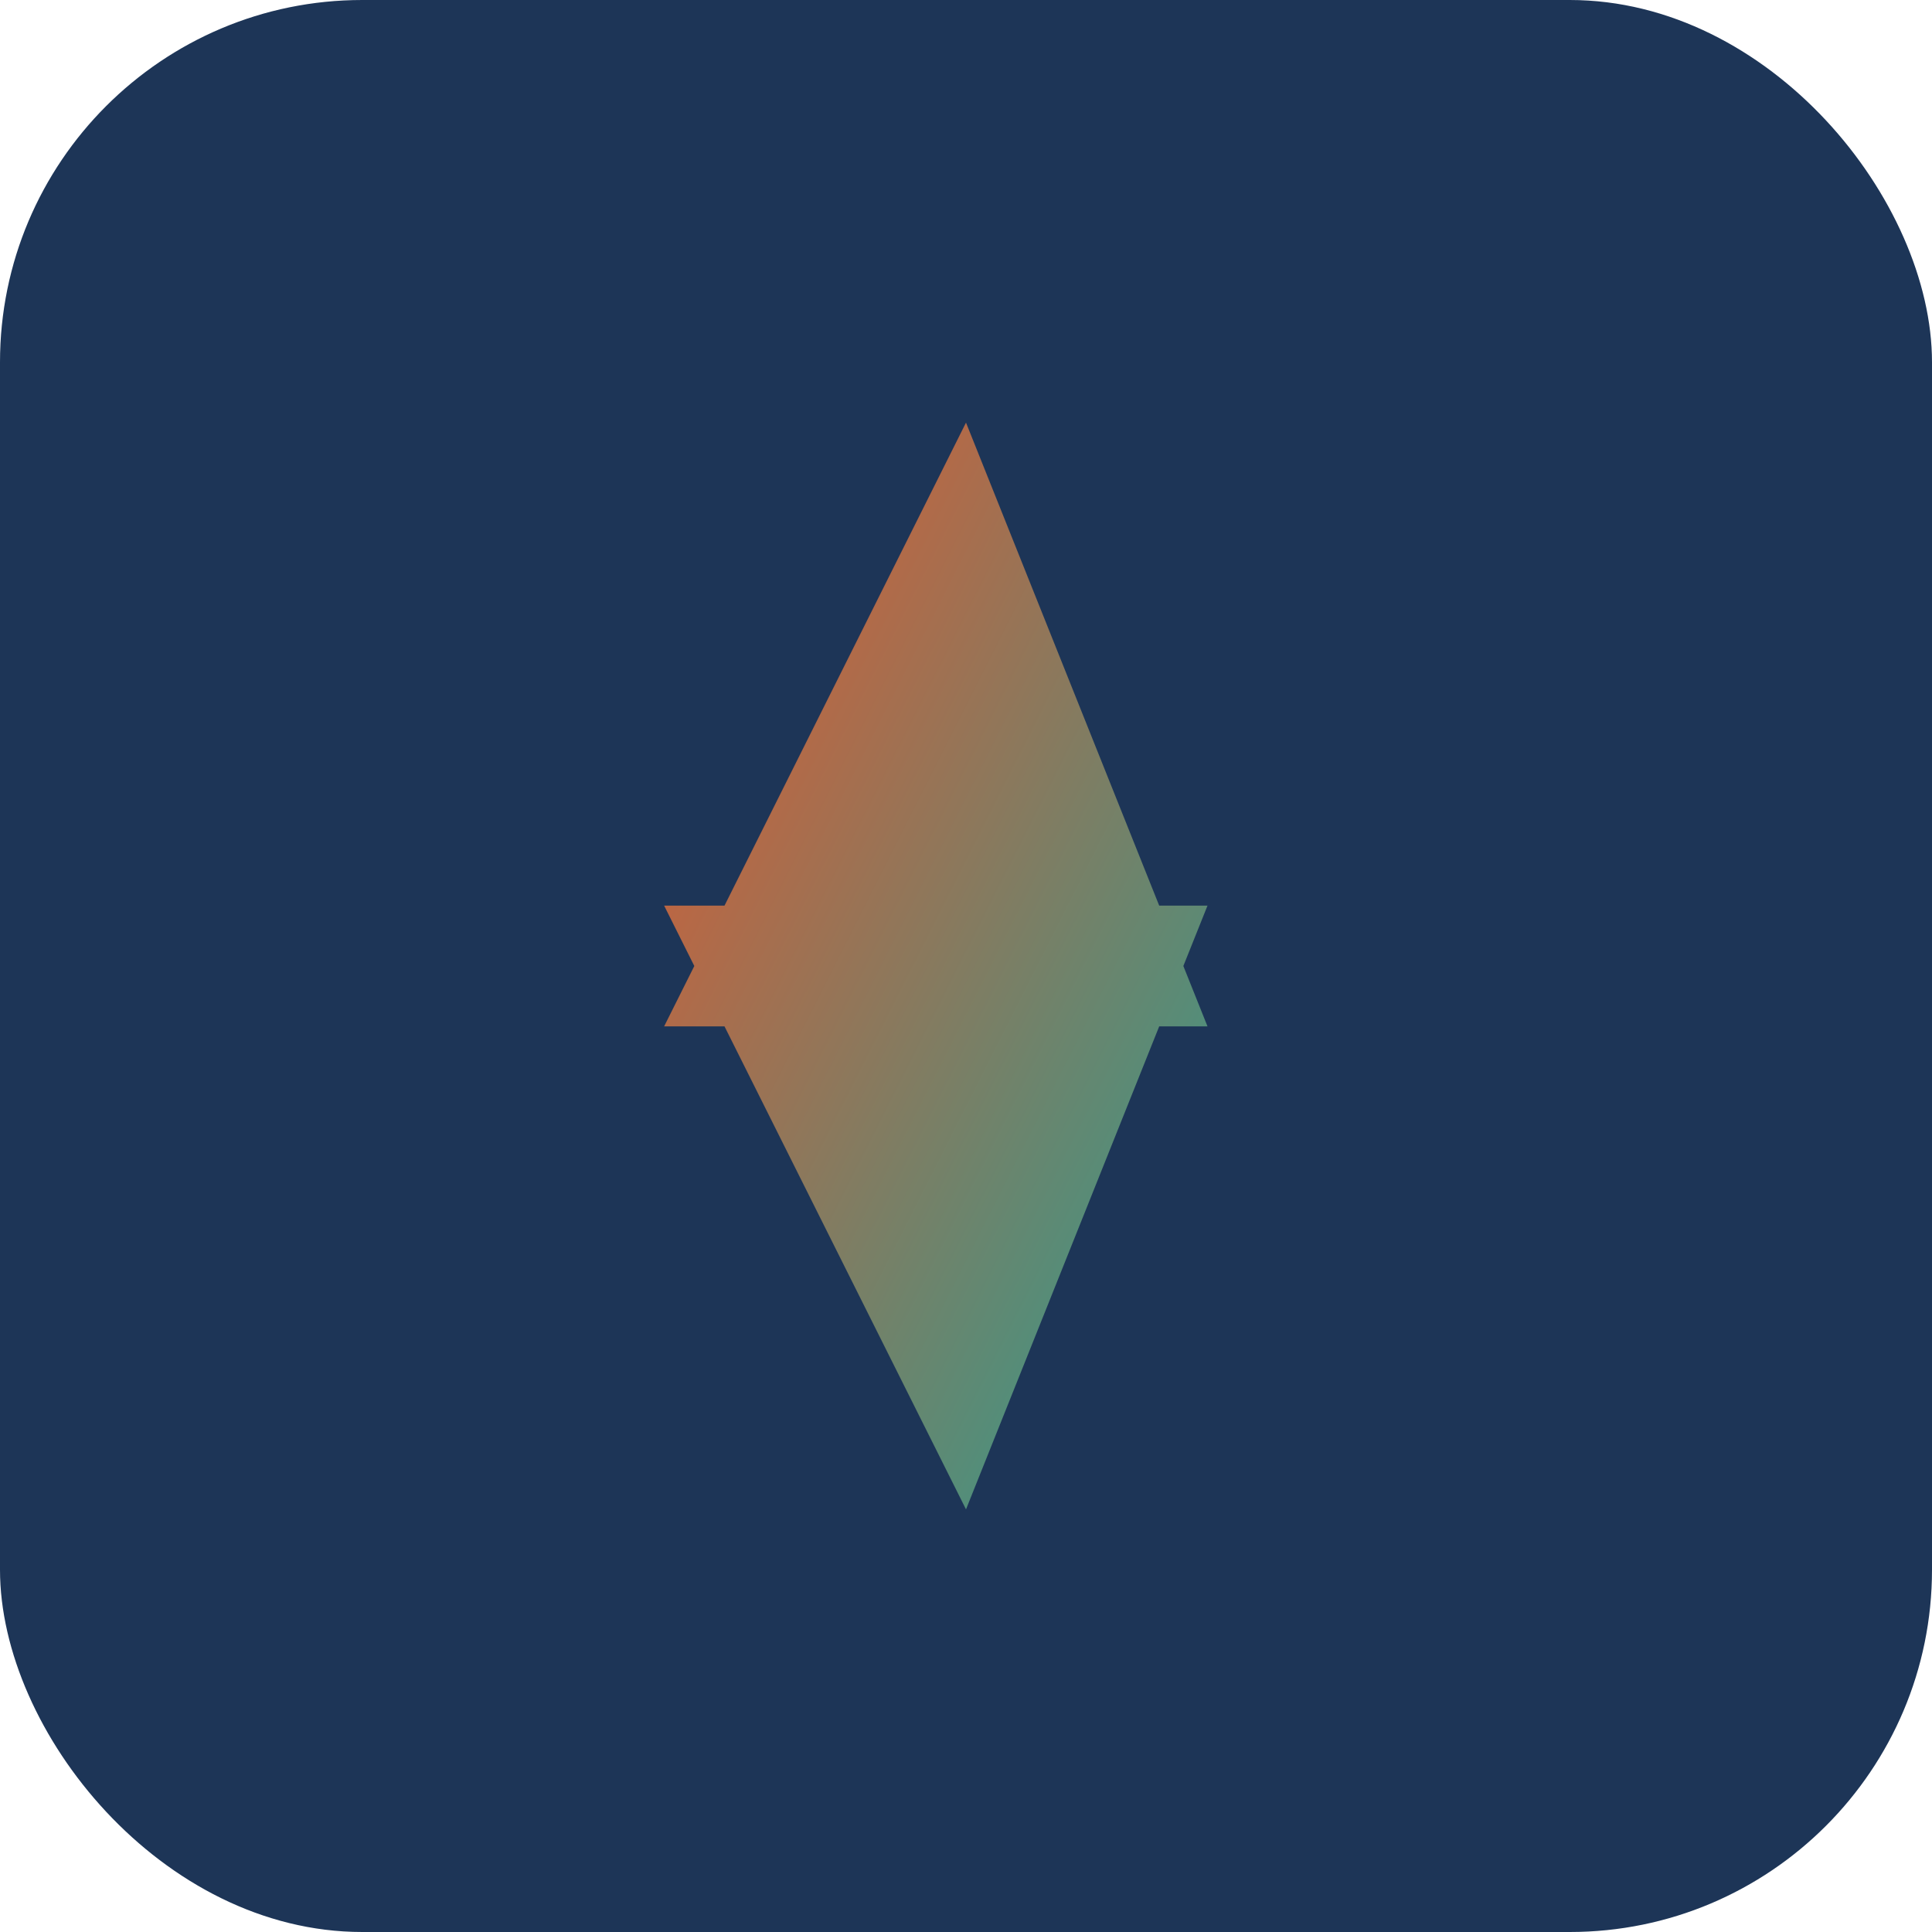
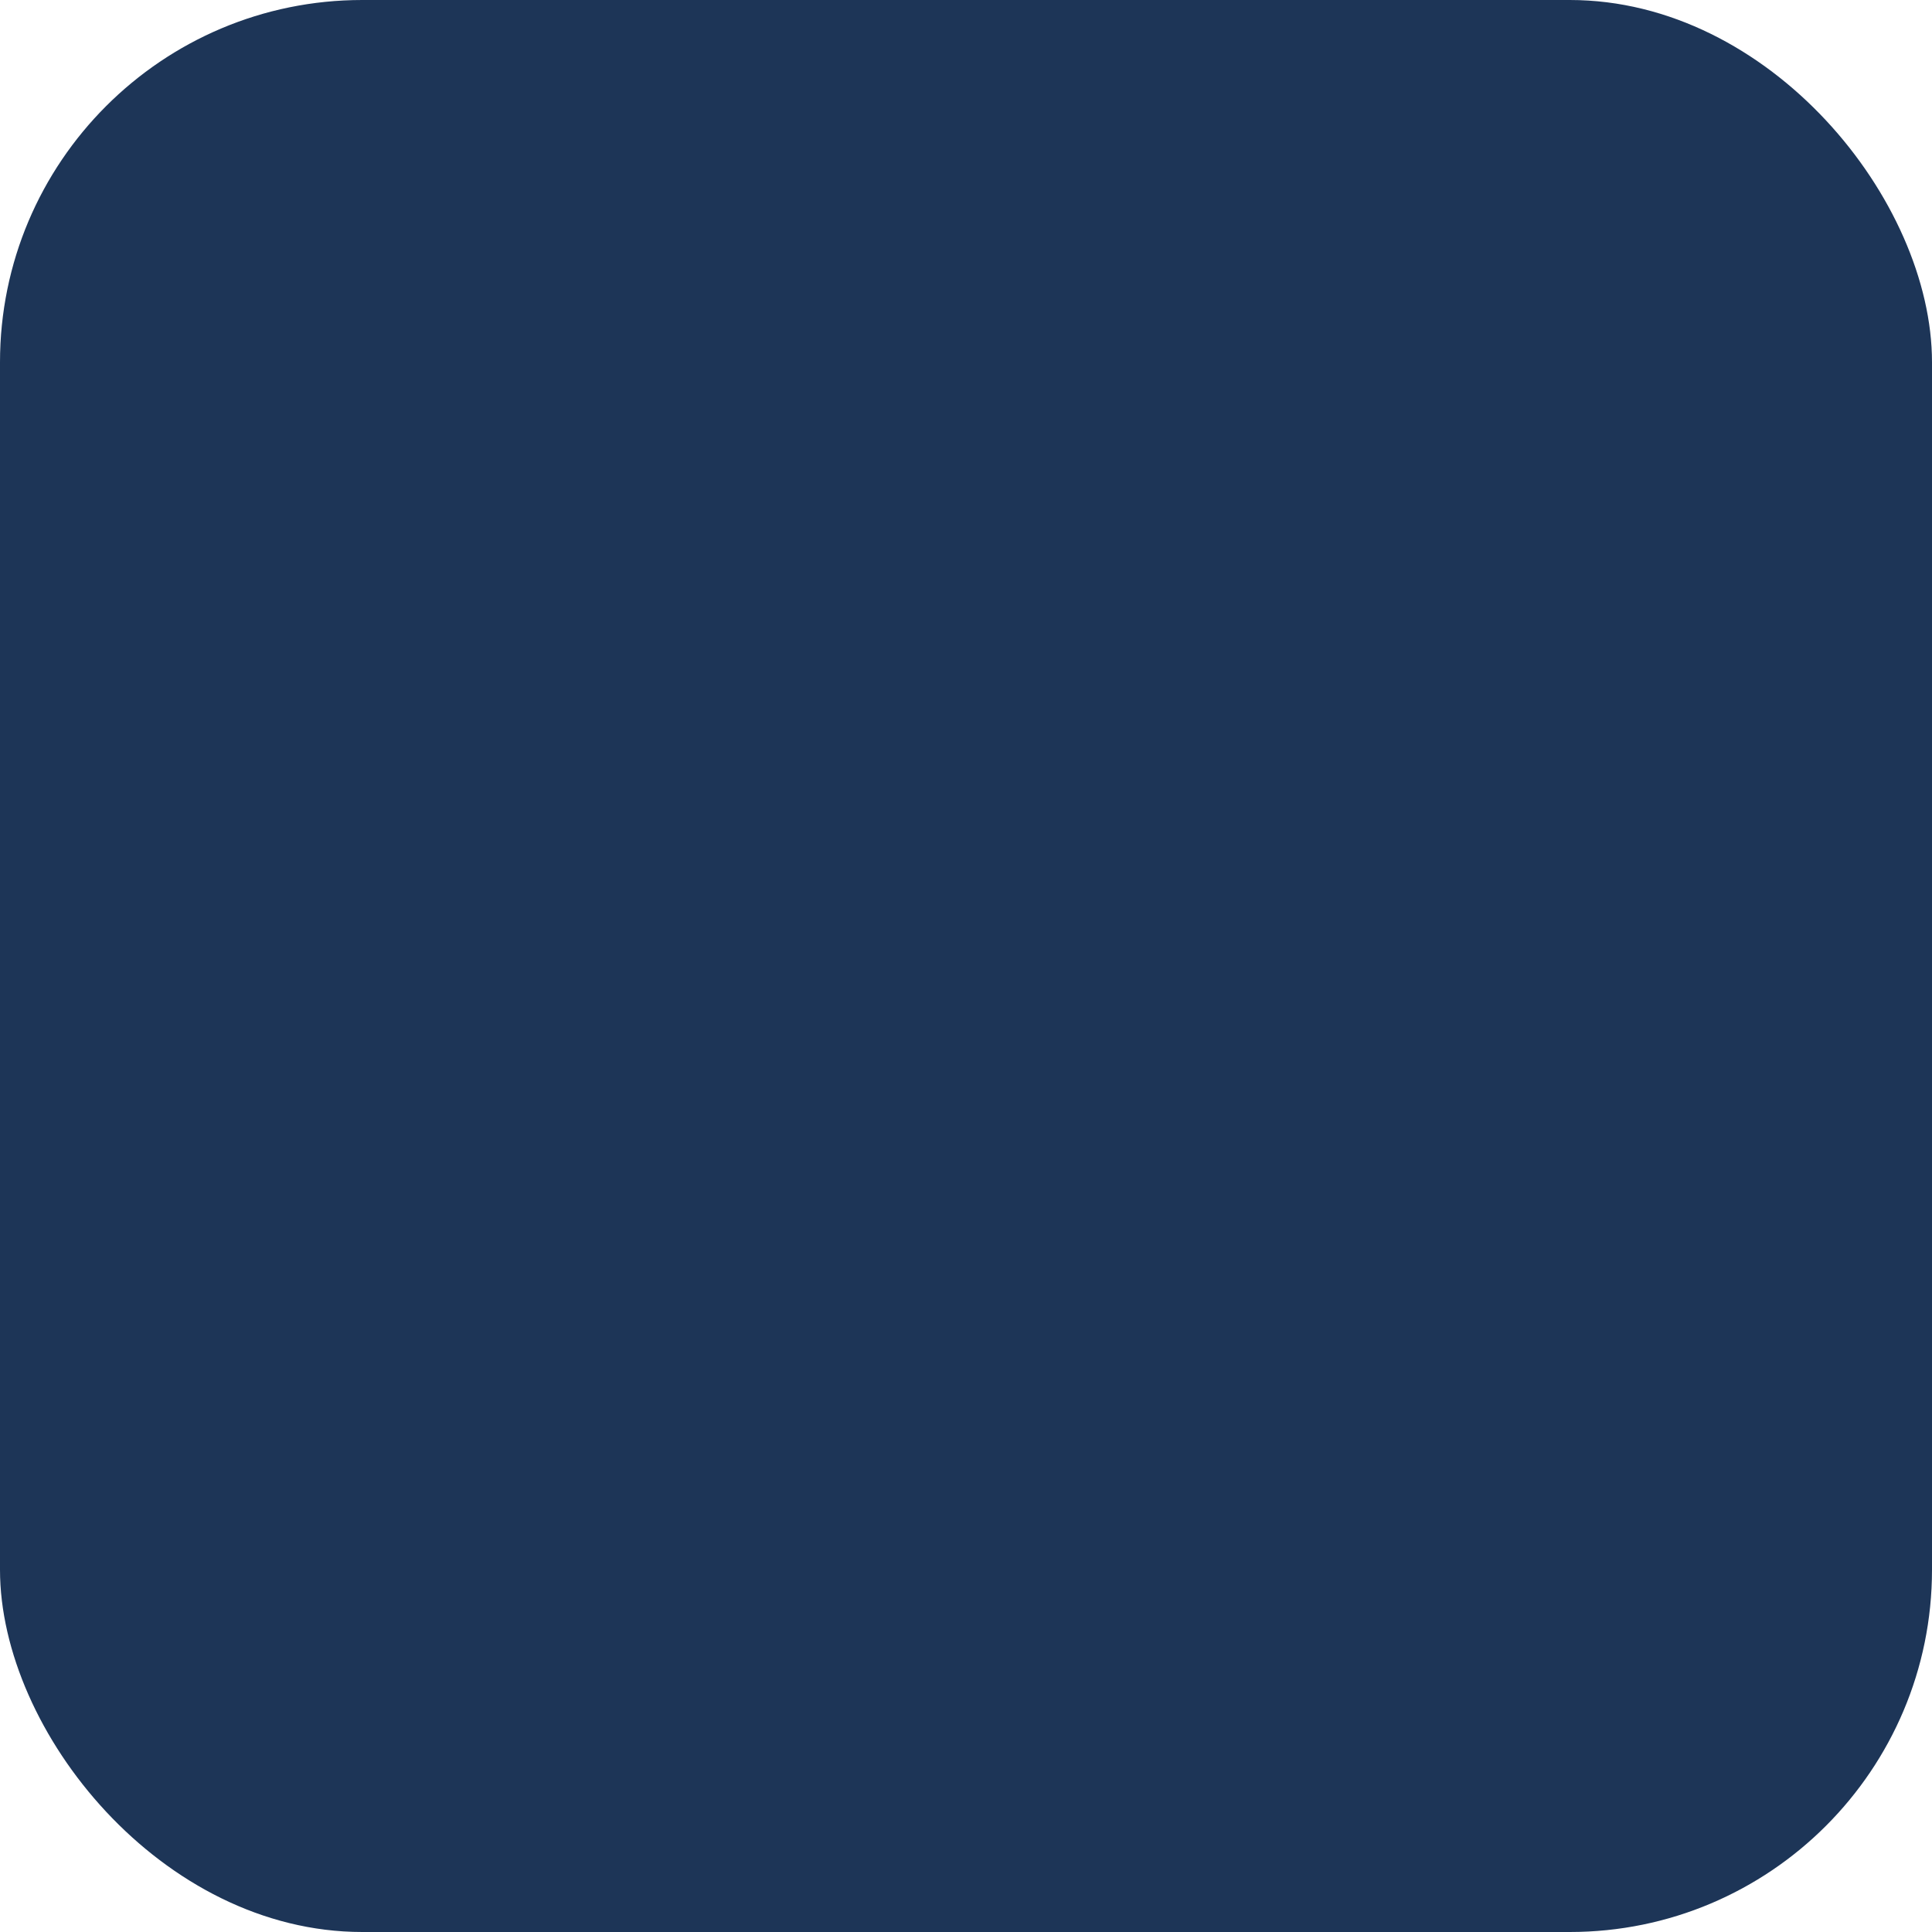
<svg xmlns="http://www.w3.org/2000/svg" width="32" height="32" viewBox="0 0 32 32">
  <defs>
    <linearGradient id="gradient" x1="0%" y1="0%" x2="100%" y2="100%">
      <stop offset="0%" stop-color="#E4572E" />
      <stop offset="100%" stop-color="#2A9D8F" />
    </linearGradient>
  </defs>
  <rect x="0" y="0" width="32" height="32" rx="6" fill="#1D3557" />
-   <path d="M16,7 L20,17 L11,17 L16,7 Z M16,25 L11,15 L20,15 L16,25 Z" fill="url(#gradient)" />
</svg>